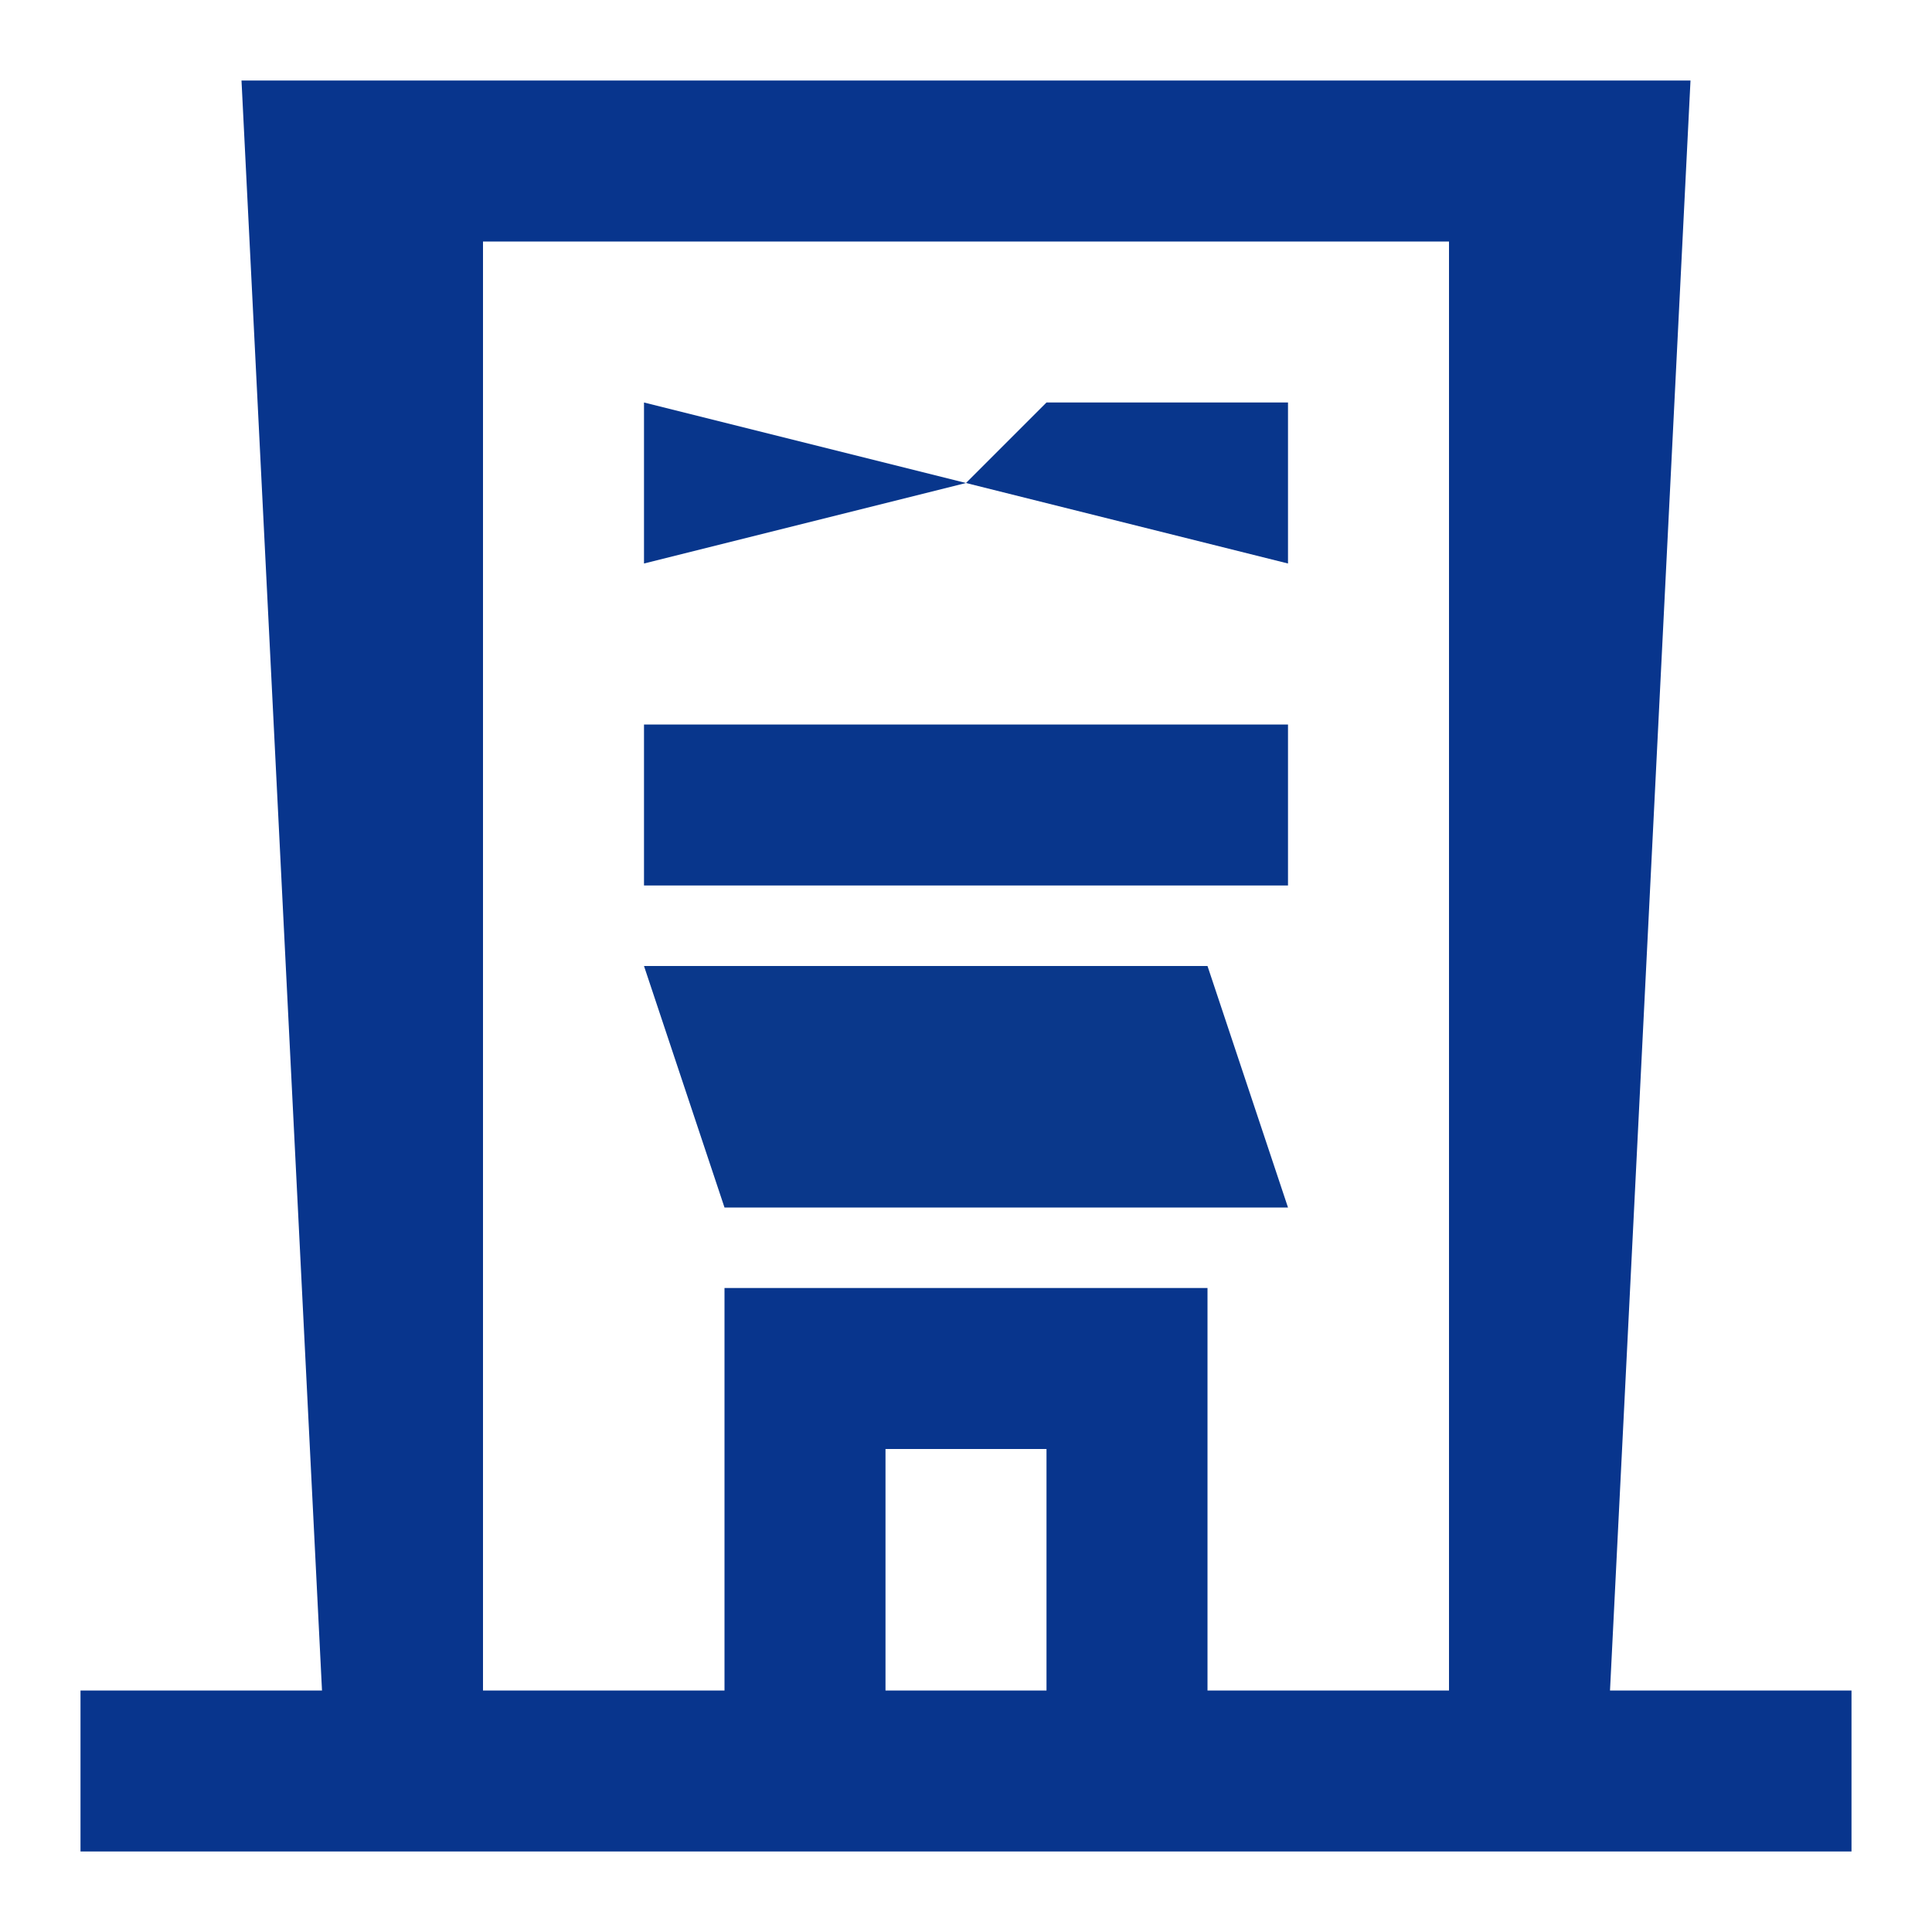
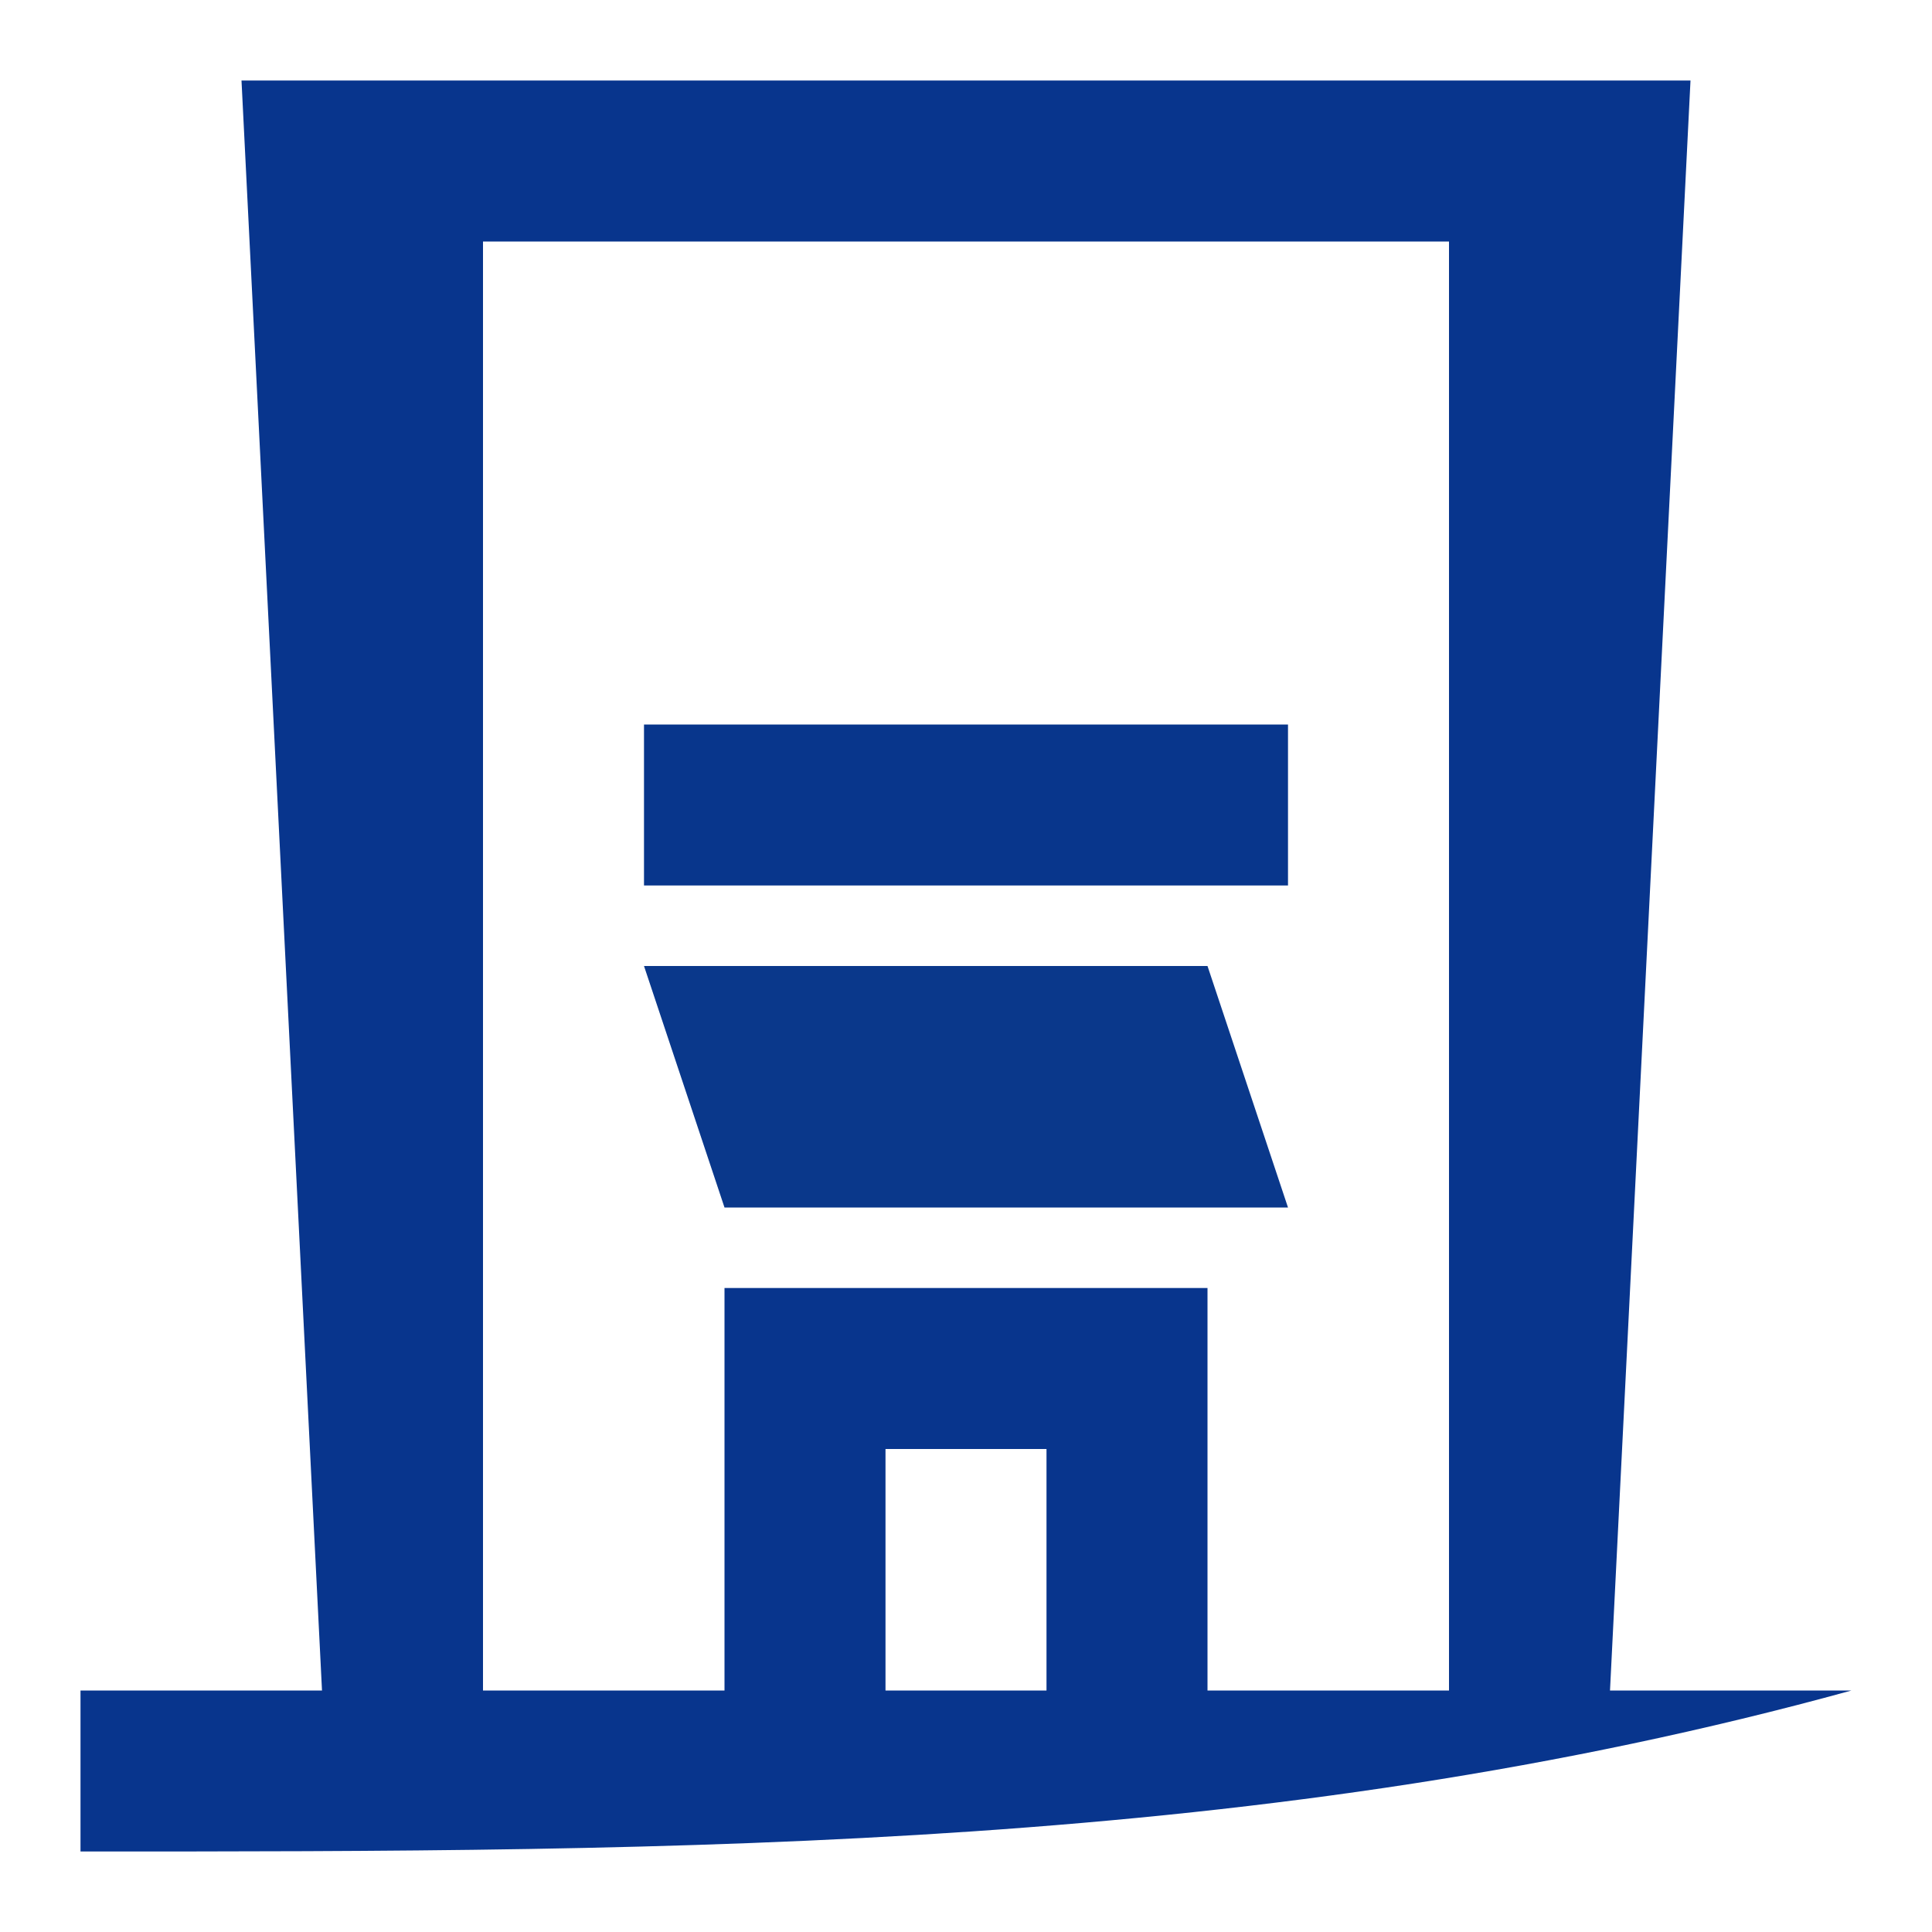
<svg xmlns="http://www.w3.org/2000/svg" version="1.1" width="24" height="24">
-   <path d="M0 0 C5.94 0 11.88 0 18 0 C17.67 6.6 17.34 13.2 17 20 C17.99 20 18.98 20 20 20 C20 20.66 20 21.32 20 22 C12.74 22 5.48 22 -2 22 C-2 21.34 -2 20.68 -2 20 C-1.01 20 -0.02 20 1 20 C0.67 13.4 0.34 6.8 0 0 Z M3 2 C3 7.94 3 13.88 3 20 C3.99 20 4.98 20 6 20 C6 18.35 6 16.7 6 15 C7.98 15 9.96 15 12 15 C12 16.65 12 18.3 12 20 C12.99 20 13.98 20 15 20 C15 14.06 15 8.12 15 2 C11.04 2 7.08 2 3 2 Z M8 17 C8 17.99 8 18.98 8 20 C8.66 20 9.32 20 10 20 C10 19.01 10 18.02 10 17 C9.34 17 8.68 17 8 17 Z " fill="#08358D" transform="translate(3,1)" />
+   <path d="M0 0 C5.94 0 11.88 0 18 0 C17.67 6.6 17.34 13.2 17 20 C17.99 20 18.98 20 20 20 C12.74 22 5.48 22 -2 22 C-2 21.34 -2 20.68 -2 20 C-1.01 20 -0.02 20 1 20 C0.67 13.4 0.34 6.8 0 0 Z M3 2 C3 7.94 3 13.88 3 20 C3.99 20 4.98 20 6 20 C6 18.35 6 16.7 6 15 C7.98 15 9.96 15 12 15 C12 16.65 12 18.3 12 20 C12.99 20 13.98 20 15 20 C15 14.06 15 8.12 15 2 C11.04 2 7.08 2 3 2 Z M8 17 C8 17.99 8 18.98 8 20 C8.66 20 9.32 20 10 20 C10 19.01 10 18.02 10 17 C9.34 17 8.68 17 8 17 Z " fill="#08358D" transform="translate(3,1)" />
  <path d="M0 0 C2.31 0 4.62 0 7 0 C7.33 0.99 7.66 1.98 8 3 C5.69 3 3.38 3 1 3 C0.67 2.01 0.34 1.02 0 0 Z " fill="#0A388B" transform="translate(8,12)" />
  <path d="M0 0 C2.64 0 5.28 0 8 0 C8 0.66 8 1.32 8 2 C5.36 2 2.72 2 0 2 C0 1.34 0 0.68 0 0 Z " fill="#08368C" transform="translate(8,9)" />
-   <path d="M0 0 C0.99 0 1.98 0 3 0 C3 0.66 3 1.32 3 2 C1.68 1.67 0.36 1.34 -1 1 C-0.67 0.67 -0.34 0.34 0 0 Z " fill="#08368C" transform="translate(13,5)" />
-   <path d="M0 0 C1.32 0.33 2.64 0.66 4 1 C2.68 1.33 1.36 1.66 0 2 C0 1.34 0 0.68 0 0 Z " fill="#08368C" transform="translate(8,5)" />
</svg>